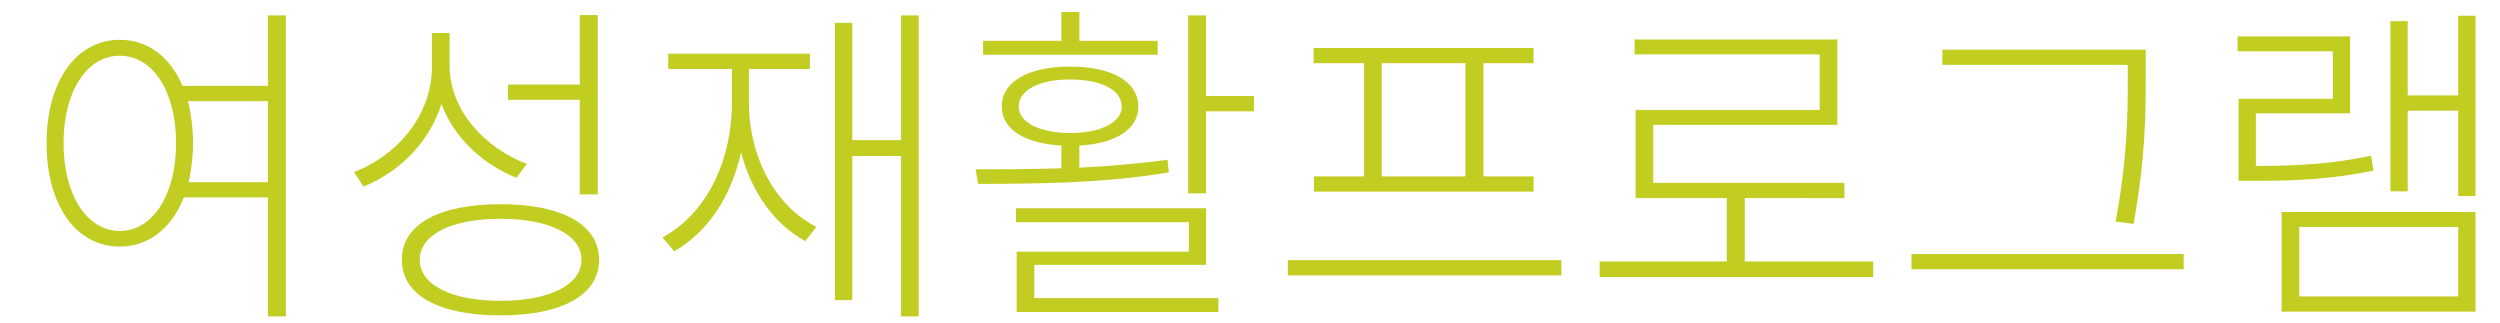
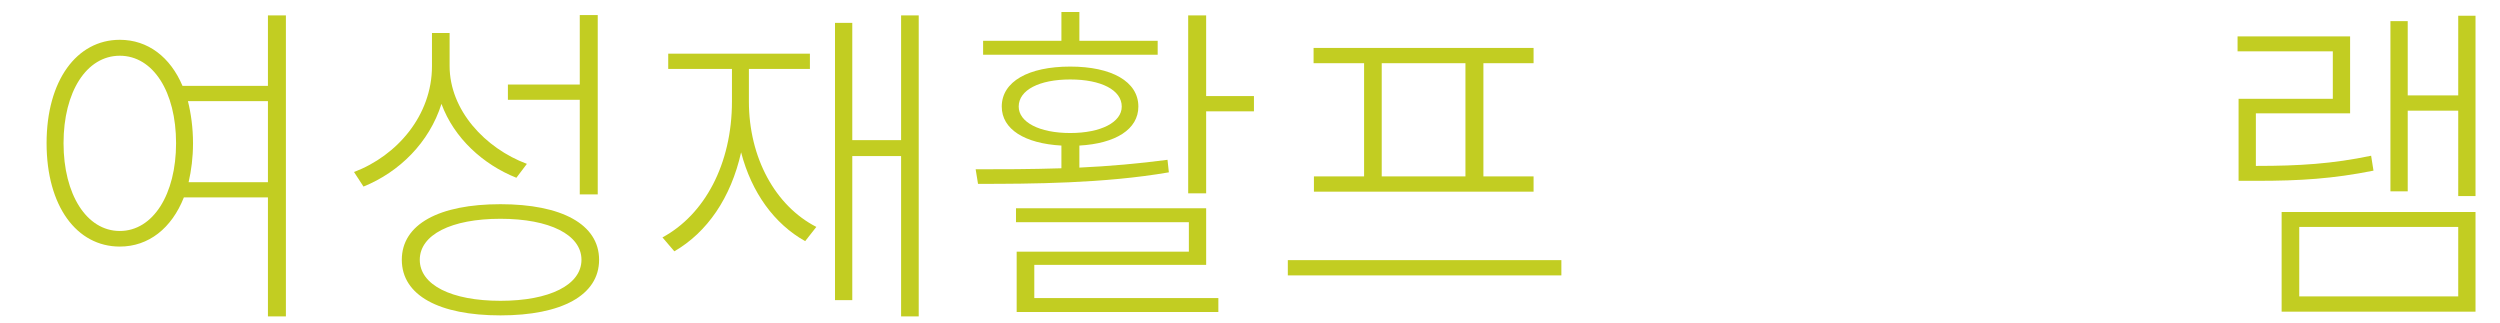
<svg xmlns="http://www.w3.org/2000/svg" version="1.1" id="Layer_1" x="0px" y="0px" width="464.668px" height="60px" viewBox="0 0 464.668 60" enable-background="new 0 0 464.668 60" xml:space="preserve">
  <g>
    <path fill="#C2CD22" d="M53.139,2.861v55.947H49.8V36.694H34.175c-2.268,5.733-6.552,9.136-11.908,9.136   c-8.001,0-13.609-7.497-13.609-19.216c0-11.656,5.607-19.216,13.609-19.216c5.229,0,9.388,3.213,11.656,8.568H49.8V2.861H53.139z    M32.726,26.614c0-9.577-4.284-16.255-10.458-16.255s-10.458,6.678-10.458,16.255c0,9.513,4.284,16.317,10.458,16.317   S32.726,36.127,32.726,26.614z M49.8,33.859V18.802H34.931c0.567,2.268,0.945,4.977,0.945,7.813c0,2.646-0.315,5.04-0.819,7.245   H49.8z" />
    <path fill="#C2CD22" d="M95.978,33.04c-6.174-2.457-11.593-7.371-13.924-13.734c-2.268,7.183-7.813,12.663-14.491,15.373   l-1.764-2.71c8.001-3.023,14.491-10.521,14.491-19.656V6.138h3.276v6.111c0,8.254,6.615,15.31,14.365,18.208L95.978,33.04z    M111.351,48.287c0,6.615-6.993,10.333-18.334,10.333c-11.403,0-18.334-3.718-18.334-10.333s6.931-10.333,18.334-10.333   C104.357,37.954,111.351,41.672,111.351,48.287z M108.075,48.287c0-4.662-5.922-7.623-15.058-7.623   c-9.135,0-14.995,2.961-14.995,7.623s5.859,7.623,14.995,7.623C102.152,55.91,108.075,52.949,108.075,48.287z M107.76,18.55H94.403   v-2.836h13.357V2.798h3.339v33.329h-3.339V18.55z" />
    <path fill="#C2CD22" d="M139.195,18.864c0,10.459,4.914,19.405,12.537,23.312l-2.079,2.646c-5.733-3.214-9.954-9.01-11.907-16.507   c-1.89,8.442-6.3,14.868-12.412,18.396l-2.205-2.583c7.812-4.222,12.916-13.608,12.916-25.265v-6.048H124.2V9.981h26.336v2.835   h-11.341V18.864z M170.76,2.861v55.947h-3.276V29.008h-9.072v26.776h-3.213V4.248h3.213v21.799h9.072V2.861H170.76z" />
    <path fill="#C2CD22" d="M217.253,32.032c-12.033,2.079-25.579,2.142-35.471,2.142l-0.441-2.709c4.663,0,10.207,0,15.94-0.188   v-4.222c-6.805-0.378-11.089-3.024-11.089-7.245c0-4.662,4.978-7.435,12.727-7.435c7.687,0,12.664,2.772,12.664,7.435   c0,4.221-4.222,6.867-10.963,7.245v4.096c5.481-0.252,11.151-0.756,16.381-1.449L217.253,32.032z M215.174,10.17h-32.446V7.587   h14.554V2.231h3.339v5.355h14.554V10.17z M192.241,55.406h34.211v2.583h-37.487V46.775h32.006v-5.481h-32.132v-2.583h35.345v10.521   h-31.942V55.406z M198.919,24.724c5.733,0,9.577-2.016,9.577-4.914c0-3.087-3.844-5.04-9.577-5.04s-9.576,1.953-9.576,5.04   C189.343,22.708,193.186,24.724,198.919,24.724z M233.067,17.856v2.835h-8.884v15.247h-3.339V2.861h3.339v14.995H233.067z" />
    <path fill="#C2CD22" d="M290.208,48.35v2.836h-50.844V48.35H290.208z M253.54,11.745h-9.388V8.91h40.89v2.835h-9.325v21.043h9.325   v2.835h-40.826v-2.835h9.324V11.745z M272.378,11.745h-15.562v21.043h15.562V11.745z" />
-     <path fill="#C2CD22" d="M348.168,48.603V51.5h-50.844v-2.897h23.626V36.82h-16.947V20.439h34.211V10.107h-34.4V7.335h37.676v15.877   h-34.211v10.773h35.534v2.835H324.29v11.782H348.168z" />
-     <path fill="#C2CD22" d="M405.876,47.216v2.835h-50.592v-2.835H405.876z M395.48,12.061h-34.463V9.225h37.802v4.977   c0,6.679,0,14.932-2.268,27.406l-3.34-0.44c2.269-11.845,2.269-20.477,2.269-26.966V12.061z" />
    <path fill="#C2CD22" d="M441.153,31.717c-7.561,1.513-13.672,1.891-21.61,1.891h-3.465V18.36h17.515V9.54H415.89V6.768h20.917   v14.302h-17.516v9.766h0.252c7.75,0,13.924-0.378,21.17-1.89L441.153,31.717z M424.08,39.403h36.037v18.523H424.08V39.403z    M427.355,55.092h29.549V42.176h-29.549V55.092z M460.117,2.924v33.518h-3.213V20.565h-9.388v14.995h-3.213V3.933h3.213V17.73   h9.388V2.924H460.117z" />
  </g>
</svg>